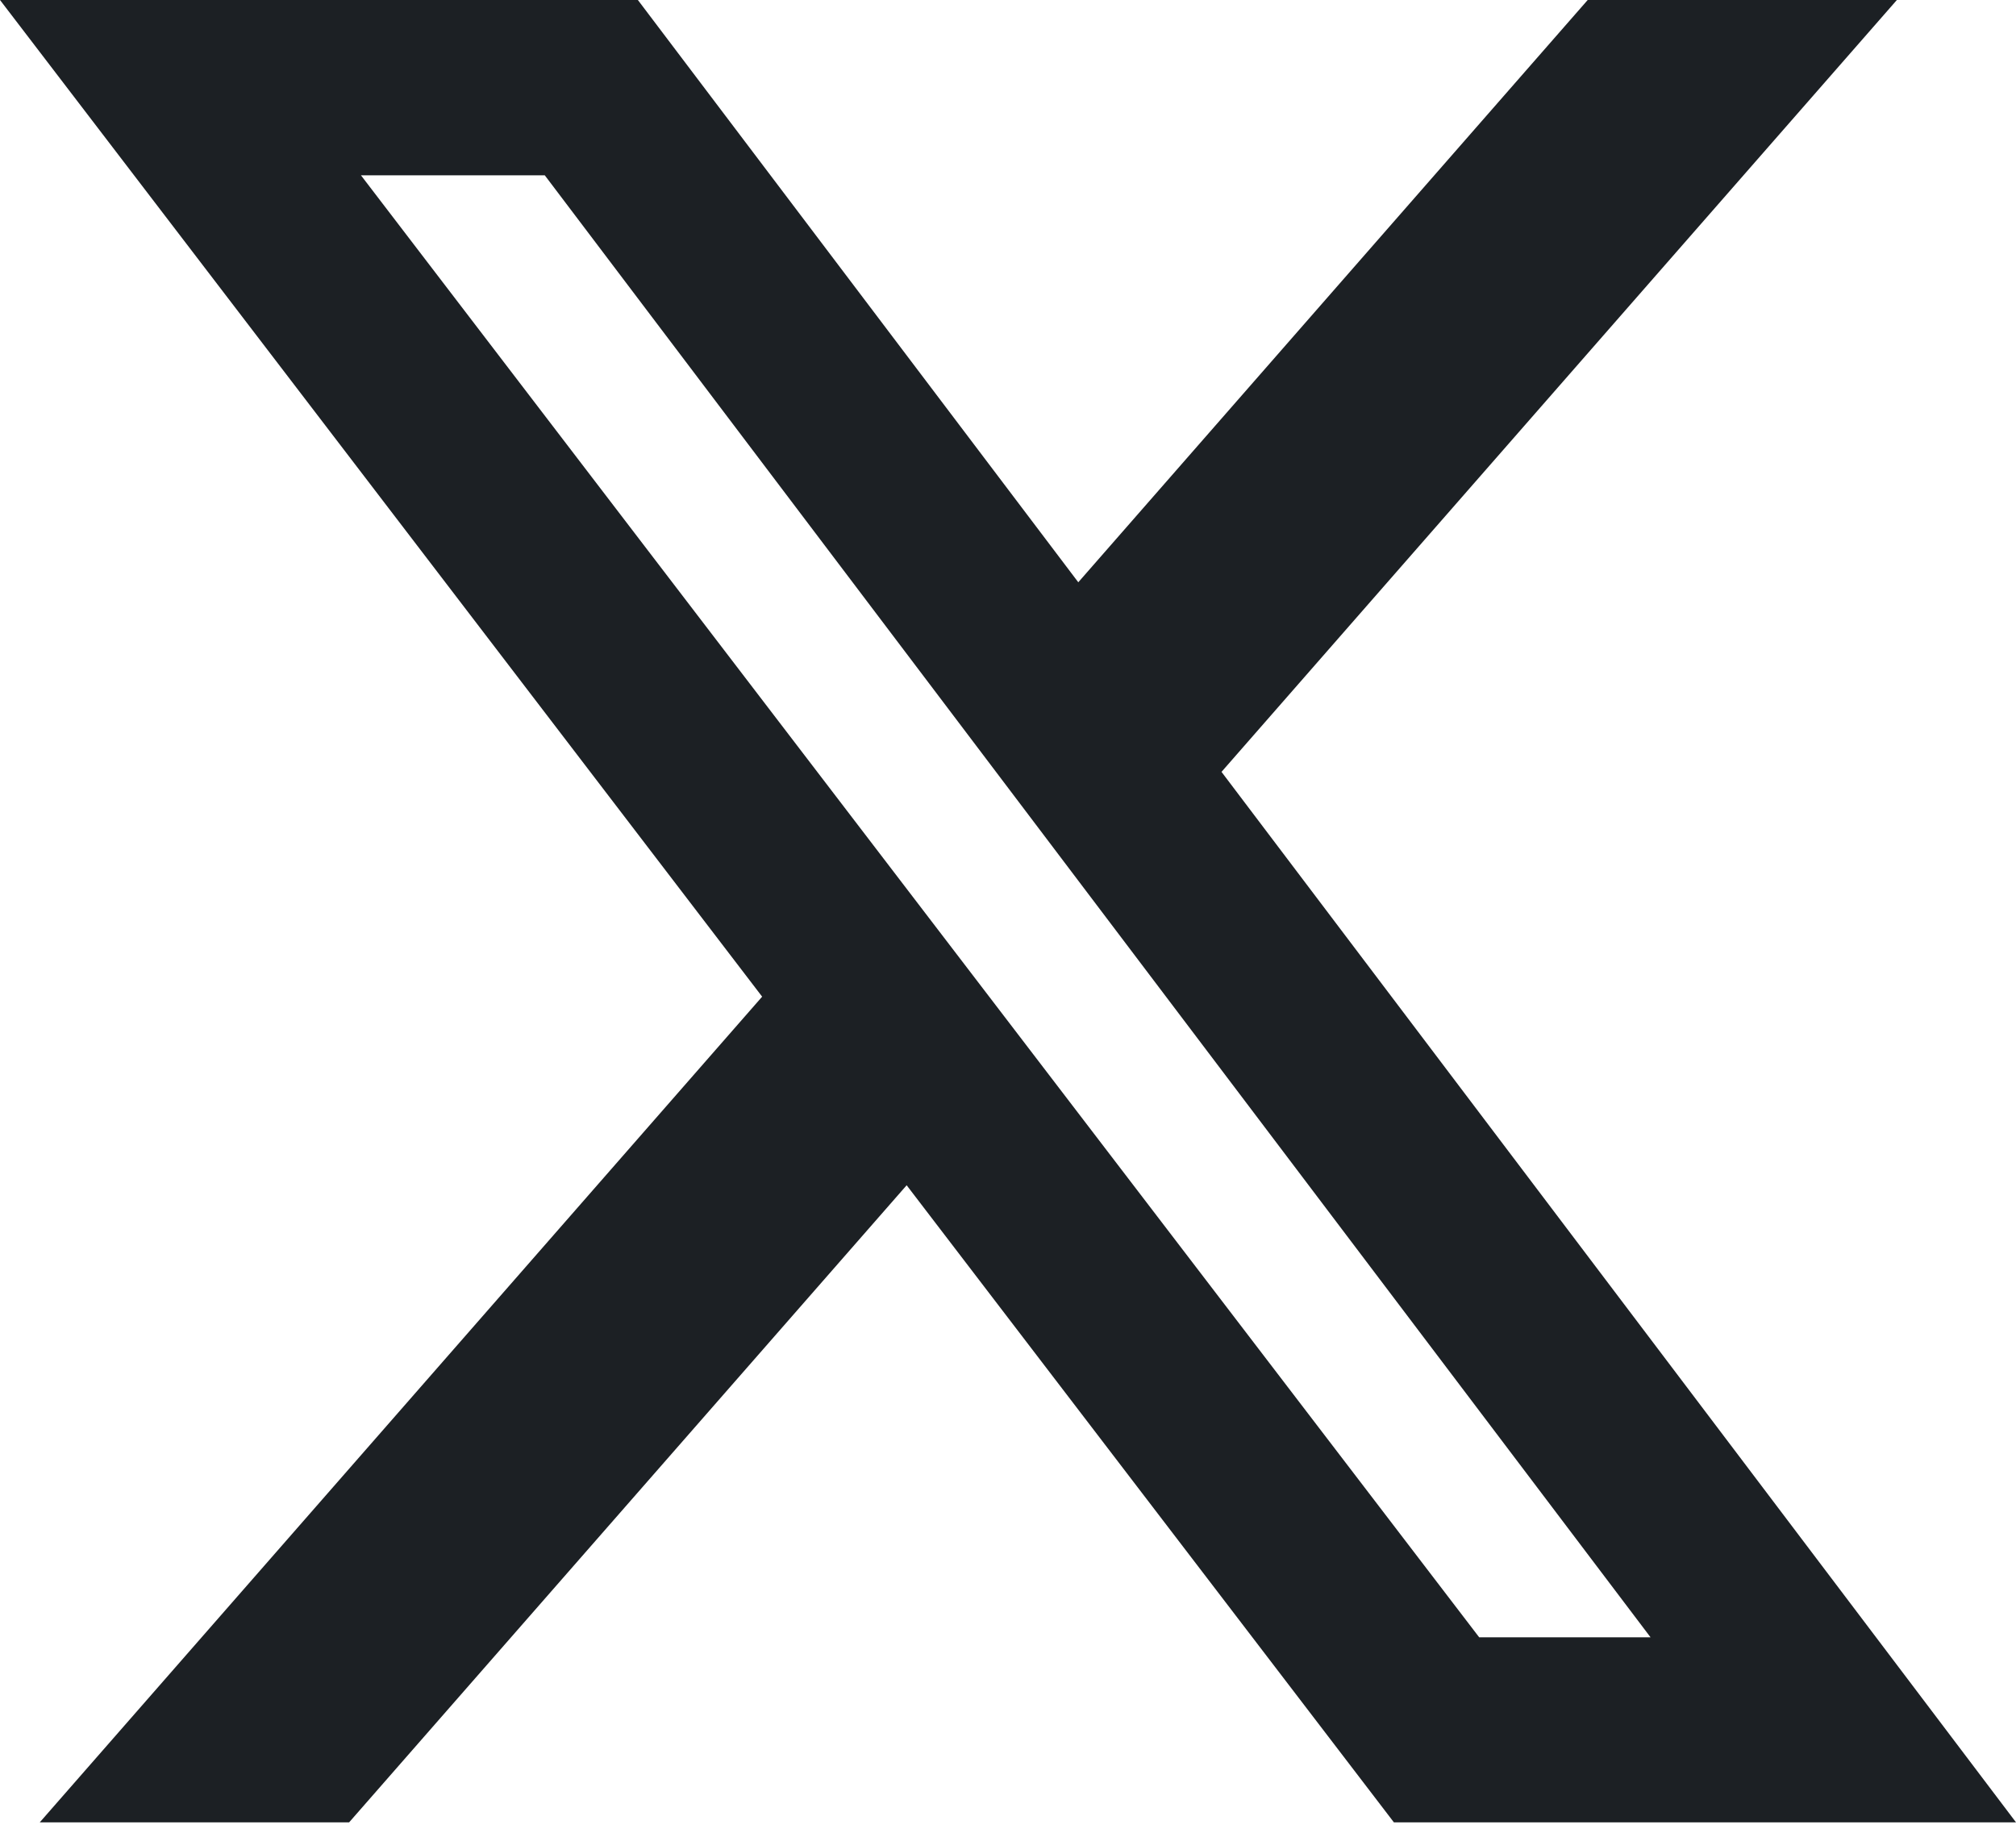
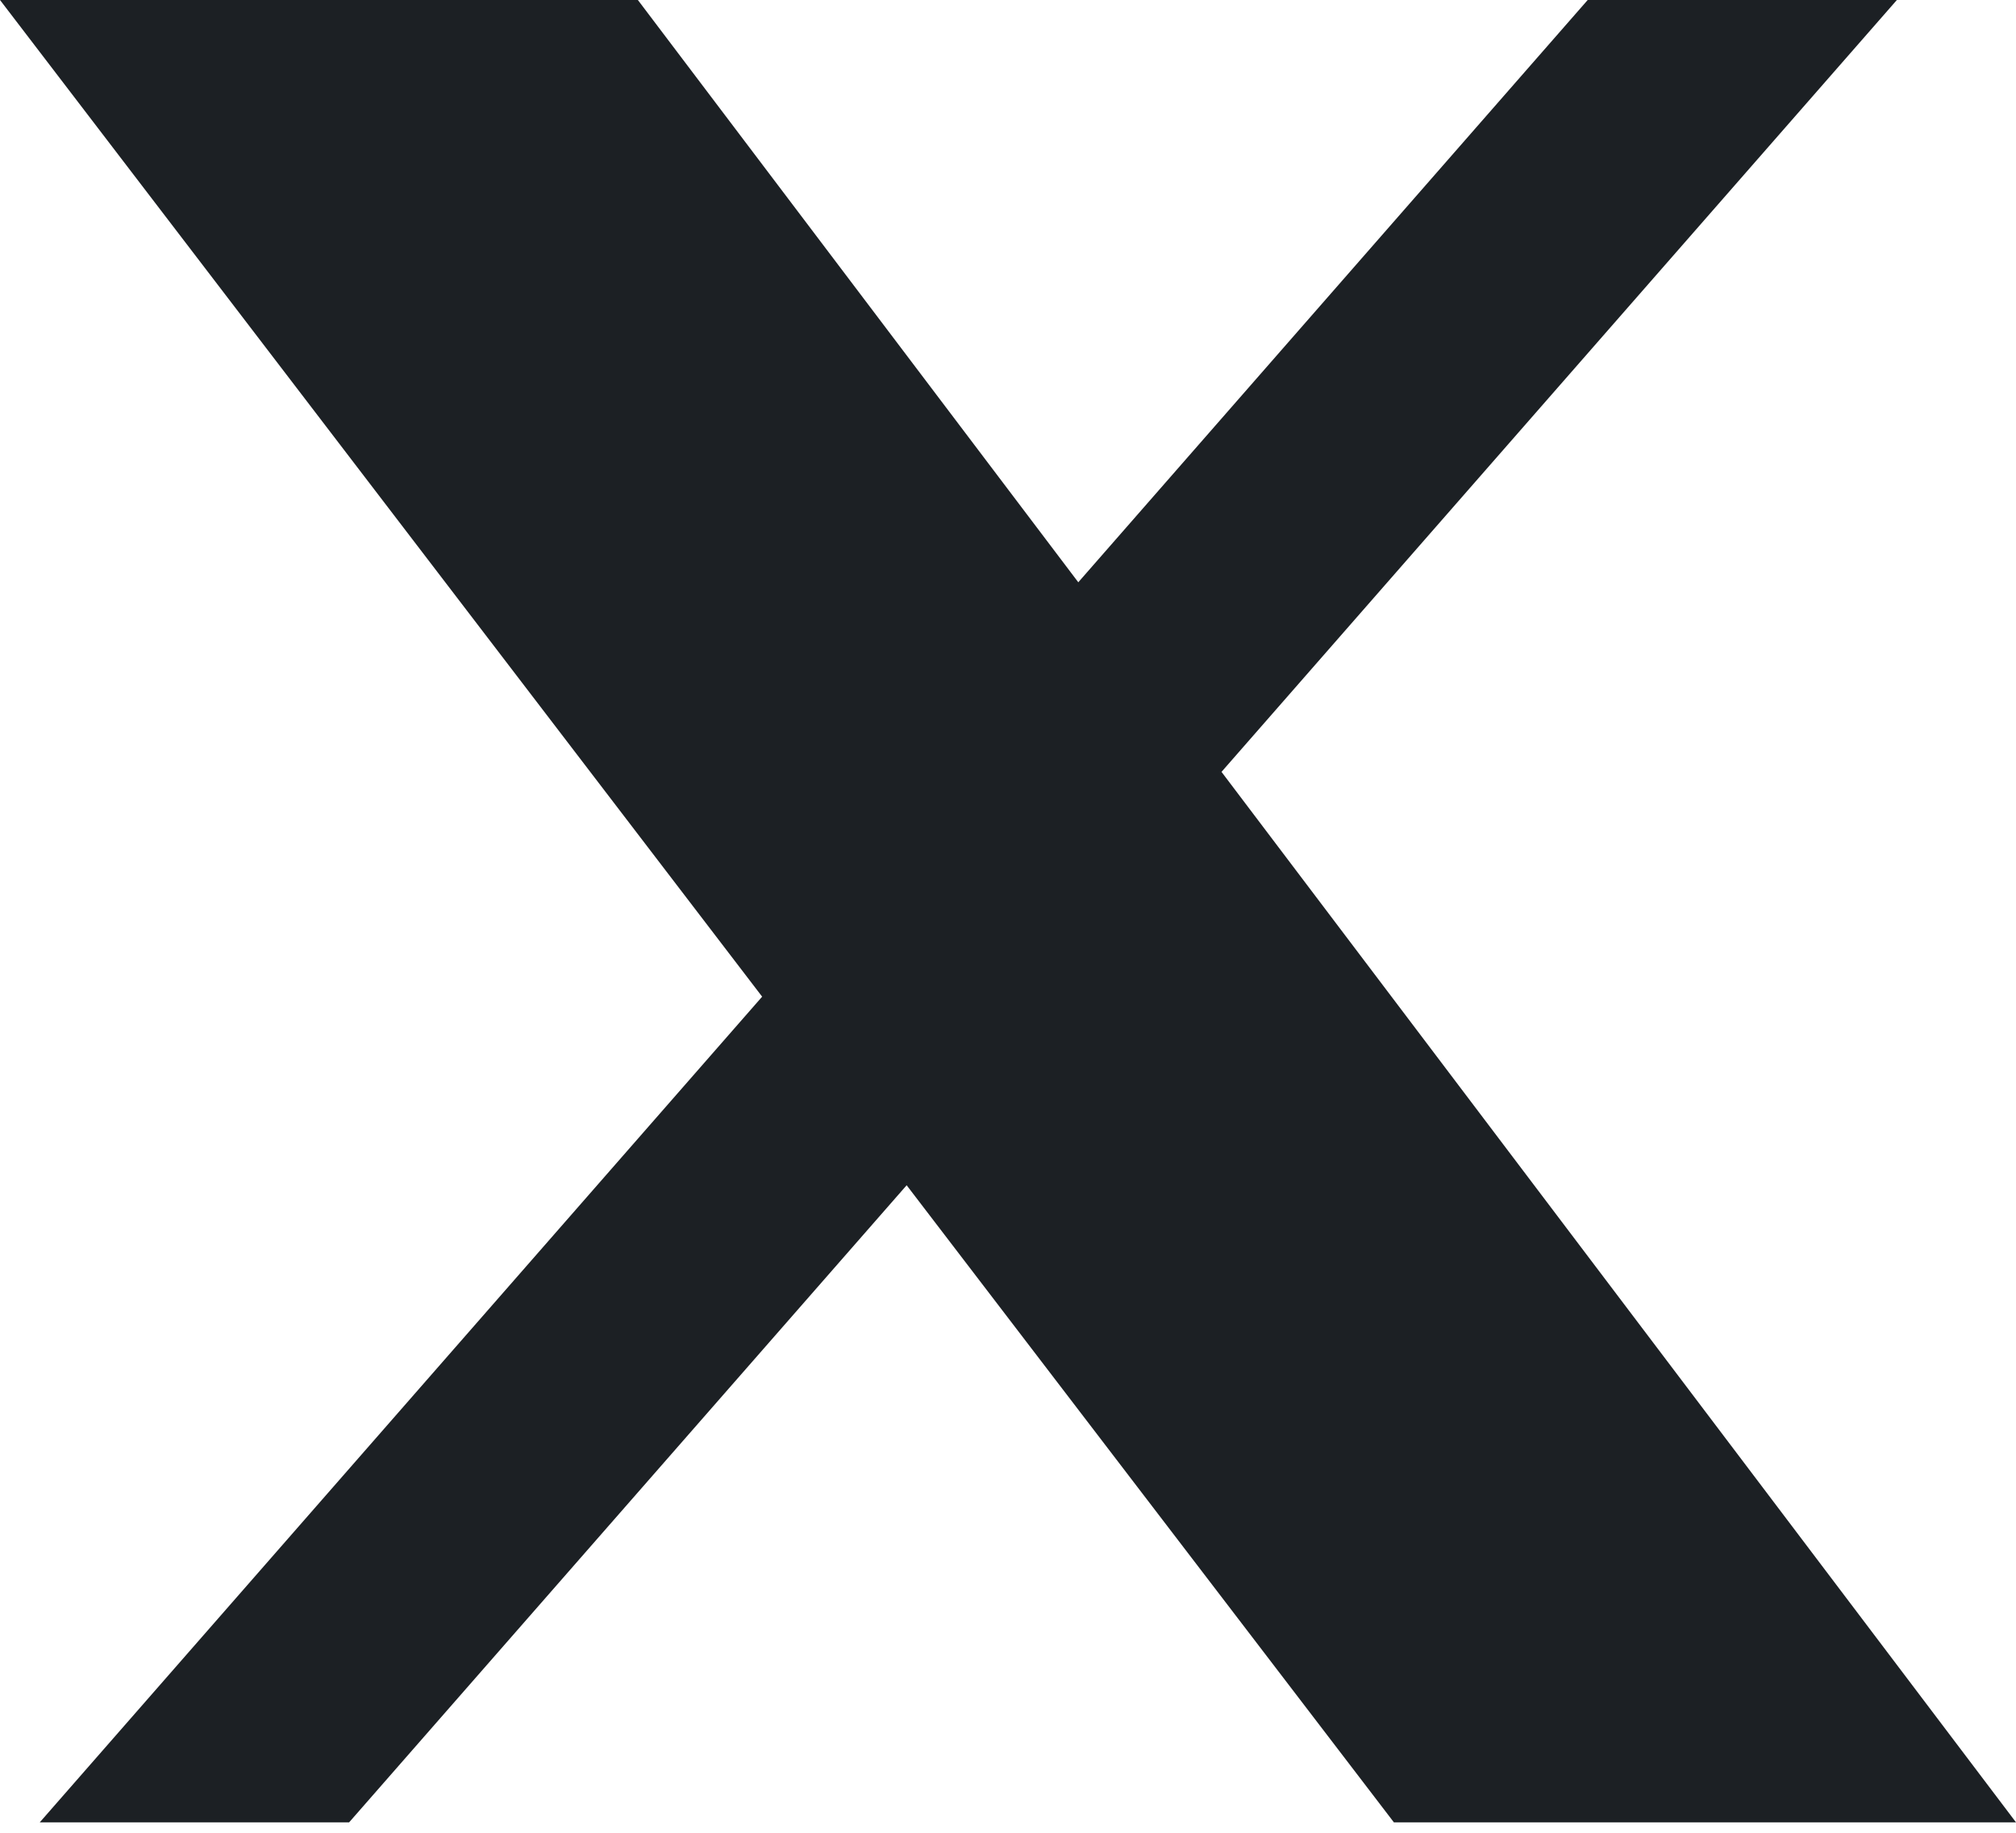
<svg xmlns="http://www.w3.org/2000/svg" fill="none" height="100%" overflow="visible" preserveAspectRatio="none" style="display: block;" viewBox="0 0 22 20" width="100%">
-   <path d="M17.326 0H20.7L13.33 8.423L22 19.886H15.211L9.894 12.934L3.81 19.886H0.434L8.317 10.876L0 0H6.961L11.767 6.354L17.326 0ZM16.142 17.867H18.012L5.945 1.913H3.939L16.142 17.867Z" fill="#1C2024" id="Vector" />
+   <path d="M17.326 0H20.7L13.33 8.423L22 19.886H15.211L9.894 12.934L3.81 19.886H0.434L8.317 10.876L0 0H6.961L11.767 6.354L17.326 0ZM16.142 17.867H18.012H3.939L16.142 17.867Z" fill="#1C2024" id="Vector" />
</svg>